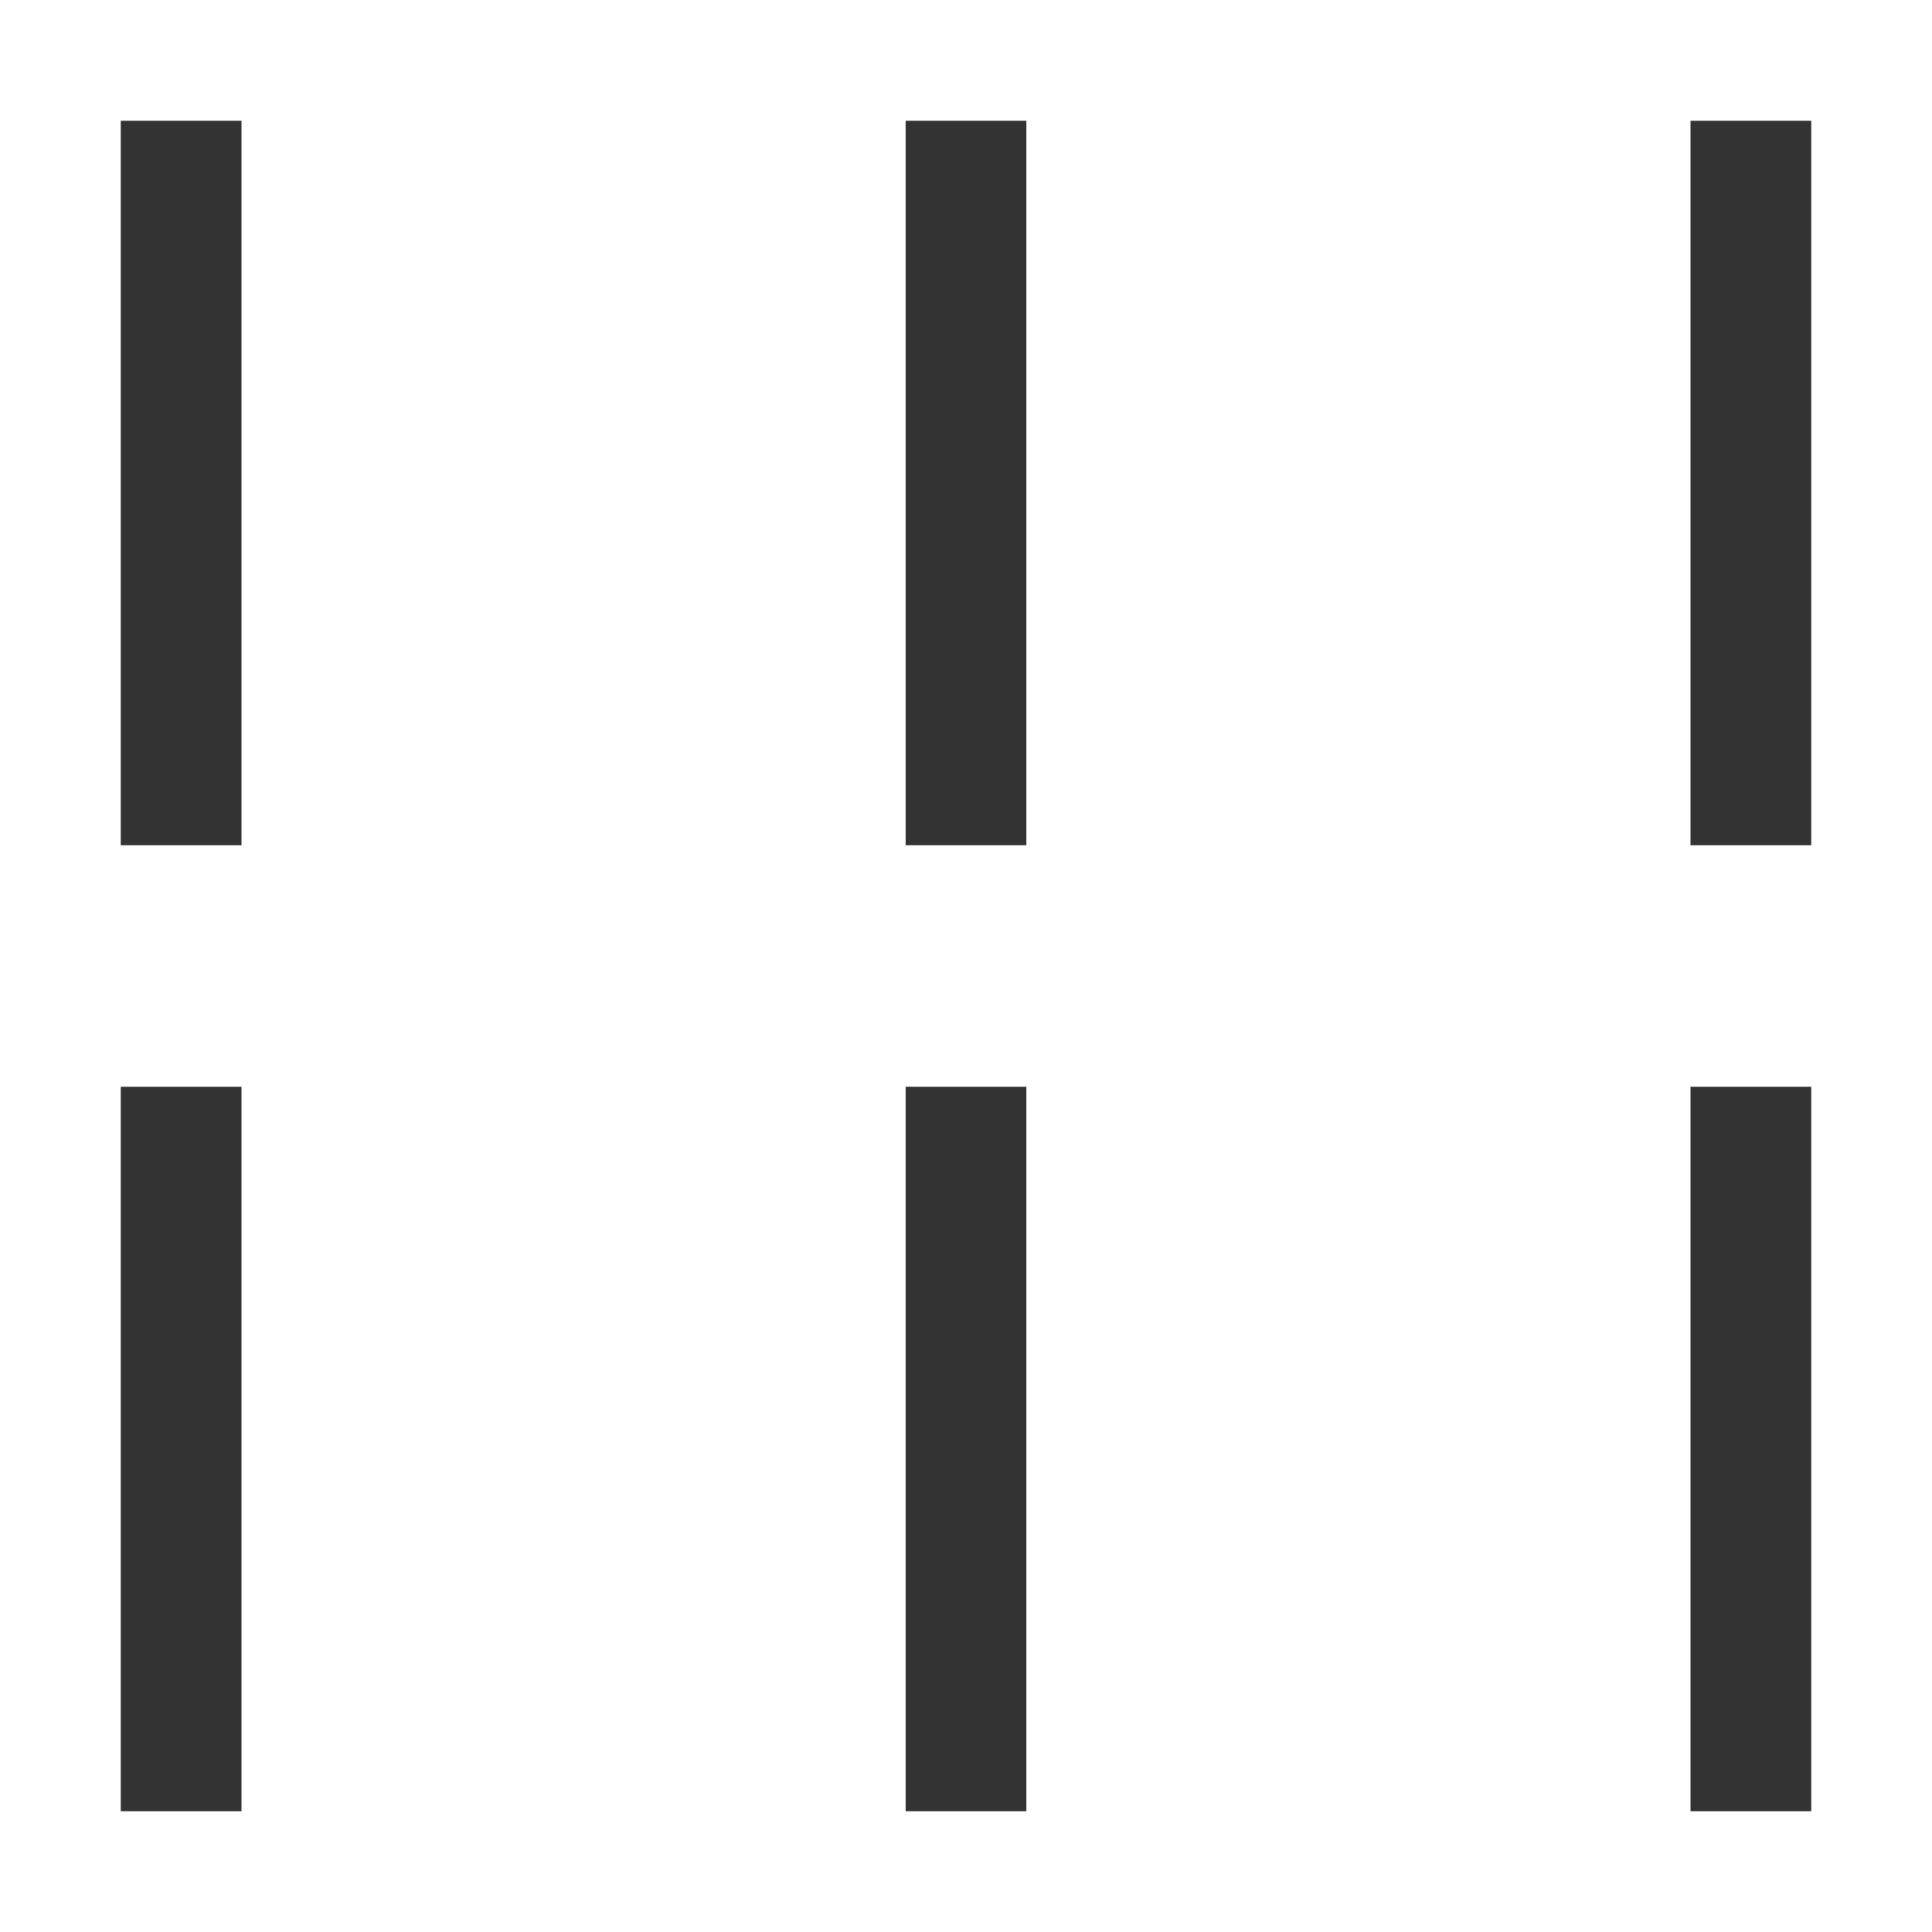
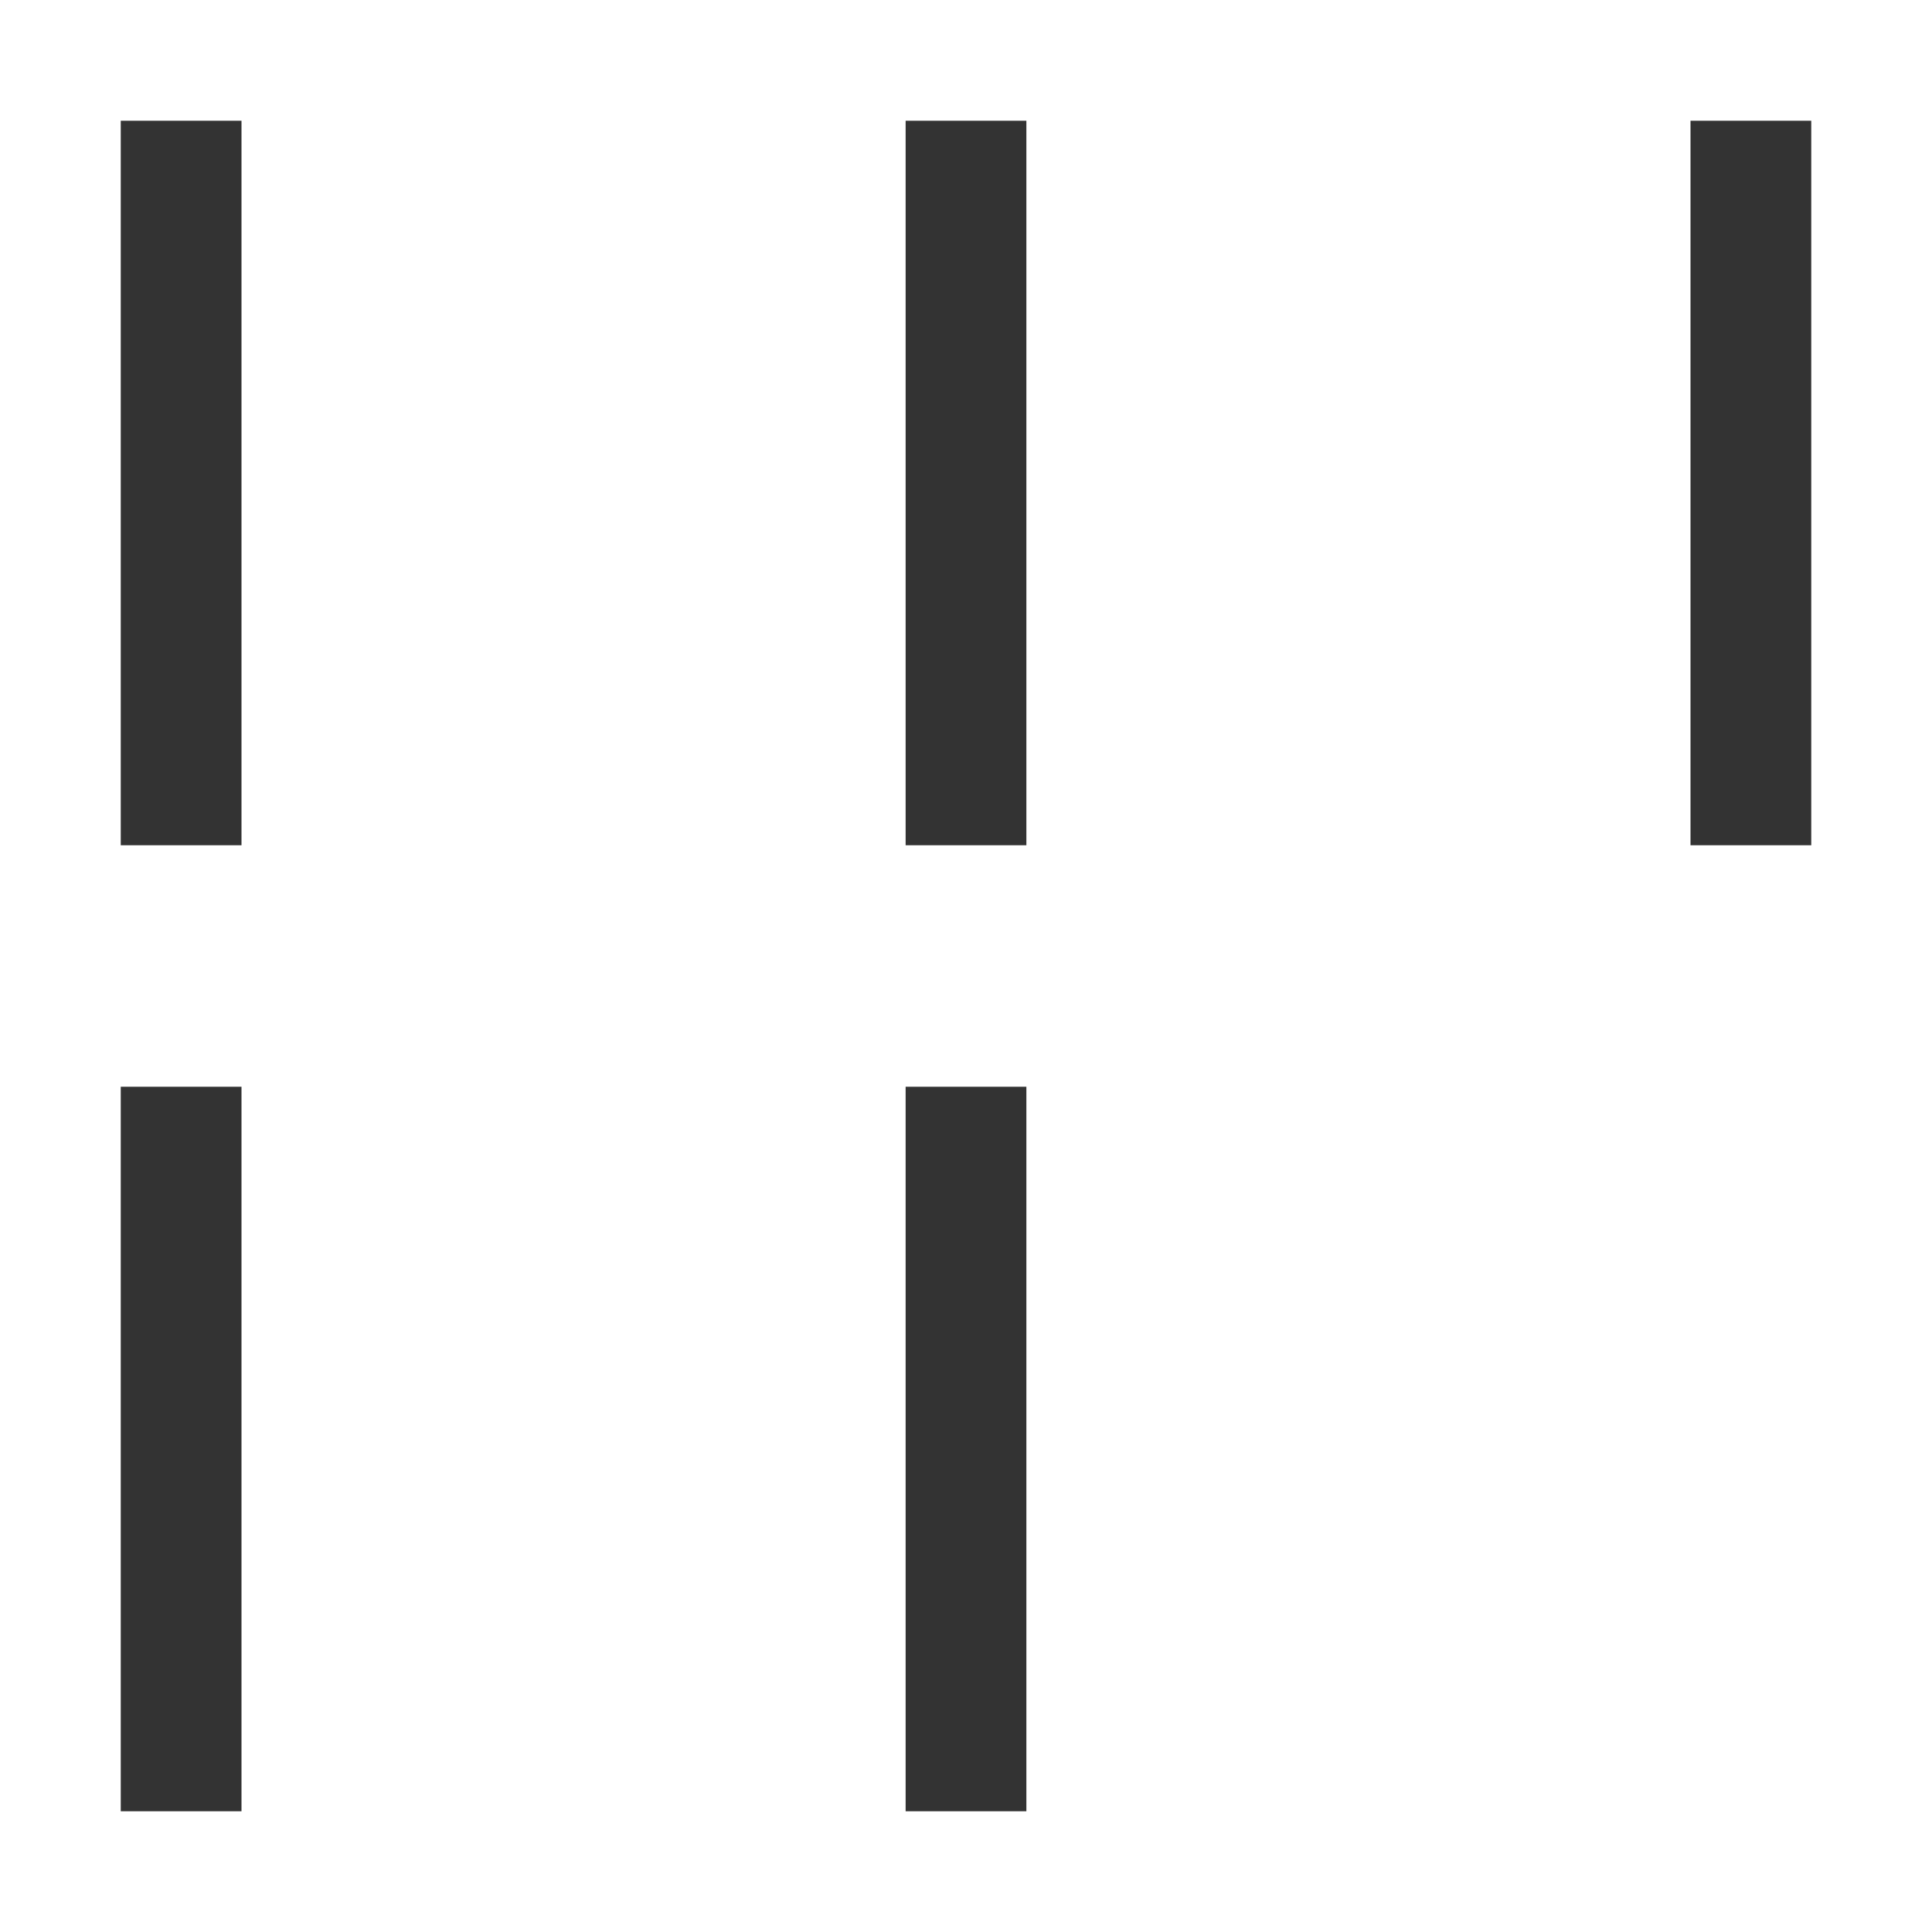
<svg xmlns="http://www.w3.org/2000/svg" width="16" height="16" viewBox="0 0 16 16" fill="none">
  <path d="M2 1L2 7H1L1 1H2Z" fill="#333333" />
  <path d="M8.5 1V7H7.5L7.5 1H8.5Z" fill="#333333" />
  <path d="M15 1L15 7H14L14 1H15Z" fill="#333333" />
  <path d="M2 9L2 15H1L1 9H2Z" fill="#333333" />
  <path d="M8.5 9V15H7.5L7.5 9H8.5Z" fill="#333333" />
-   <path d="M15 9L15 15H14L14 9H15Z" fill="#333333" />
</svg>